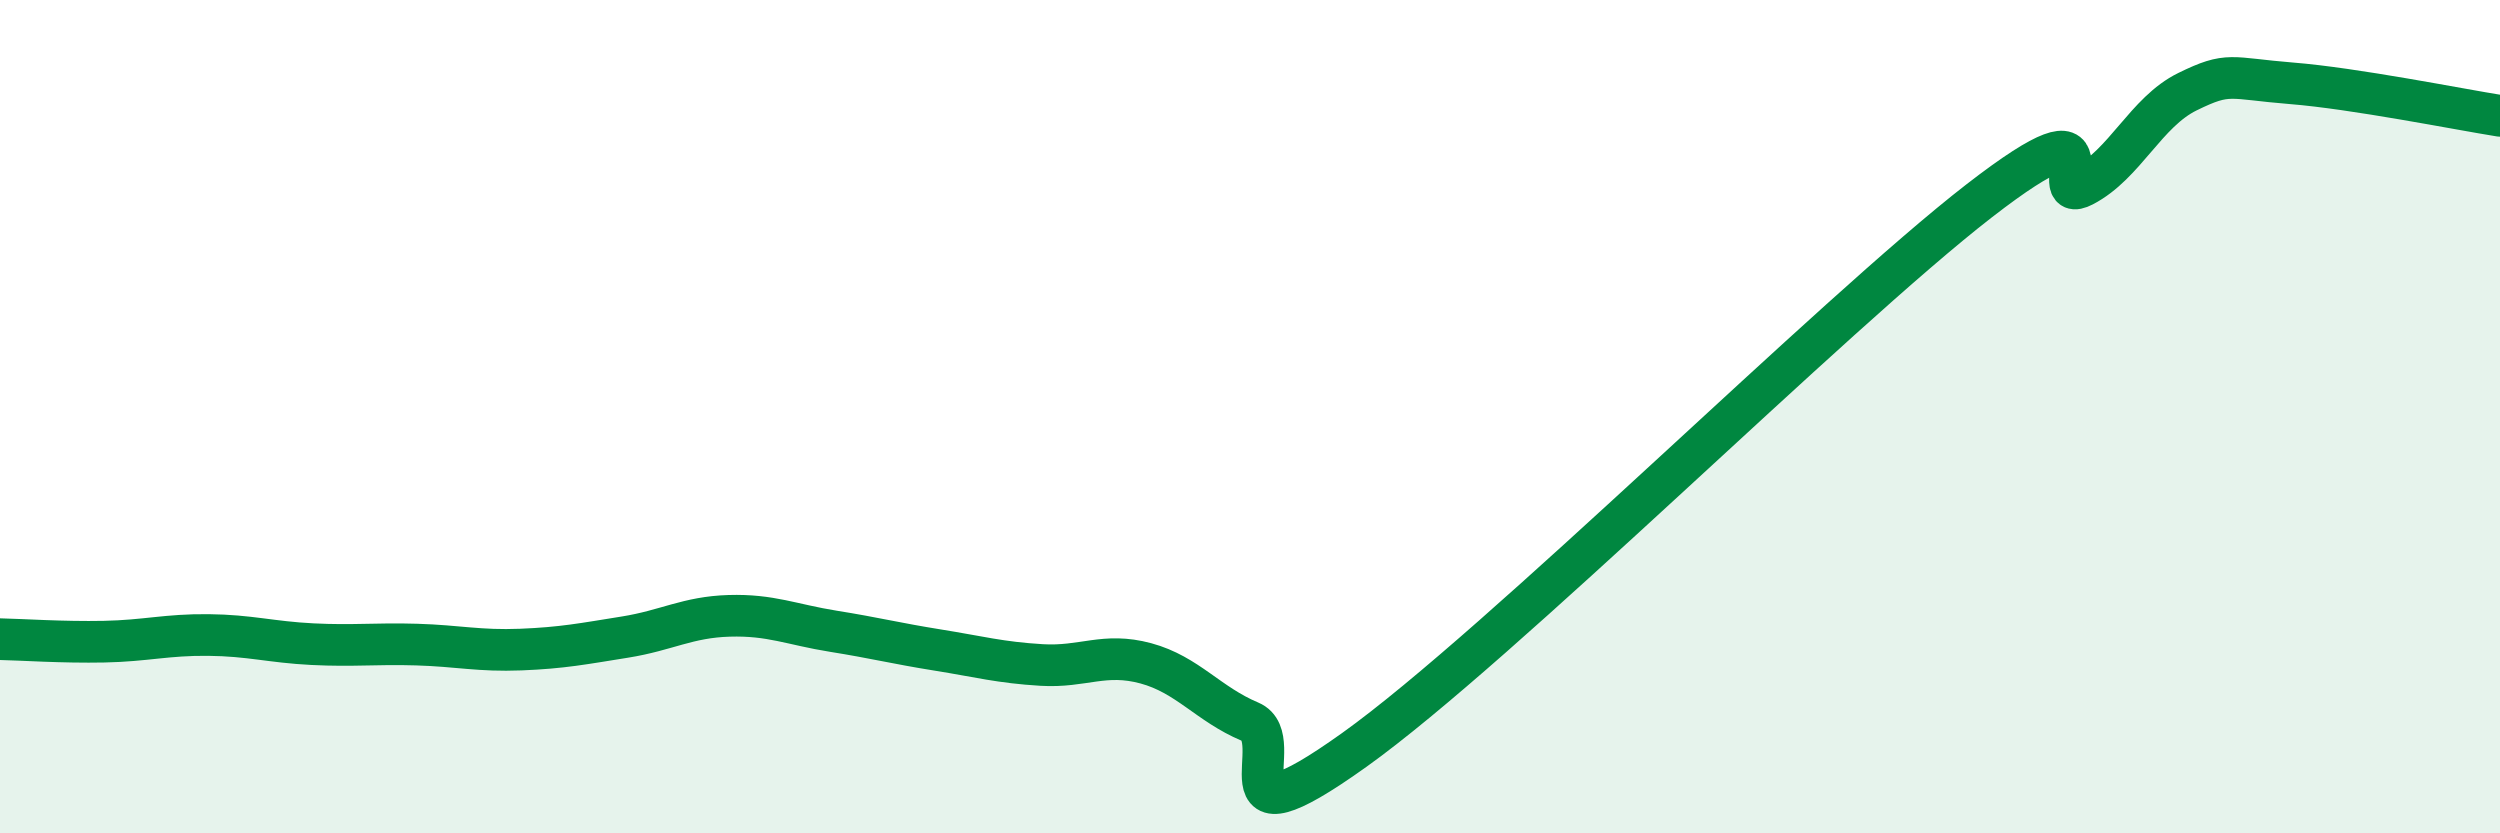
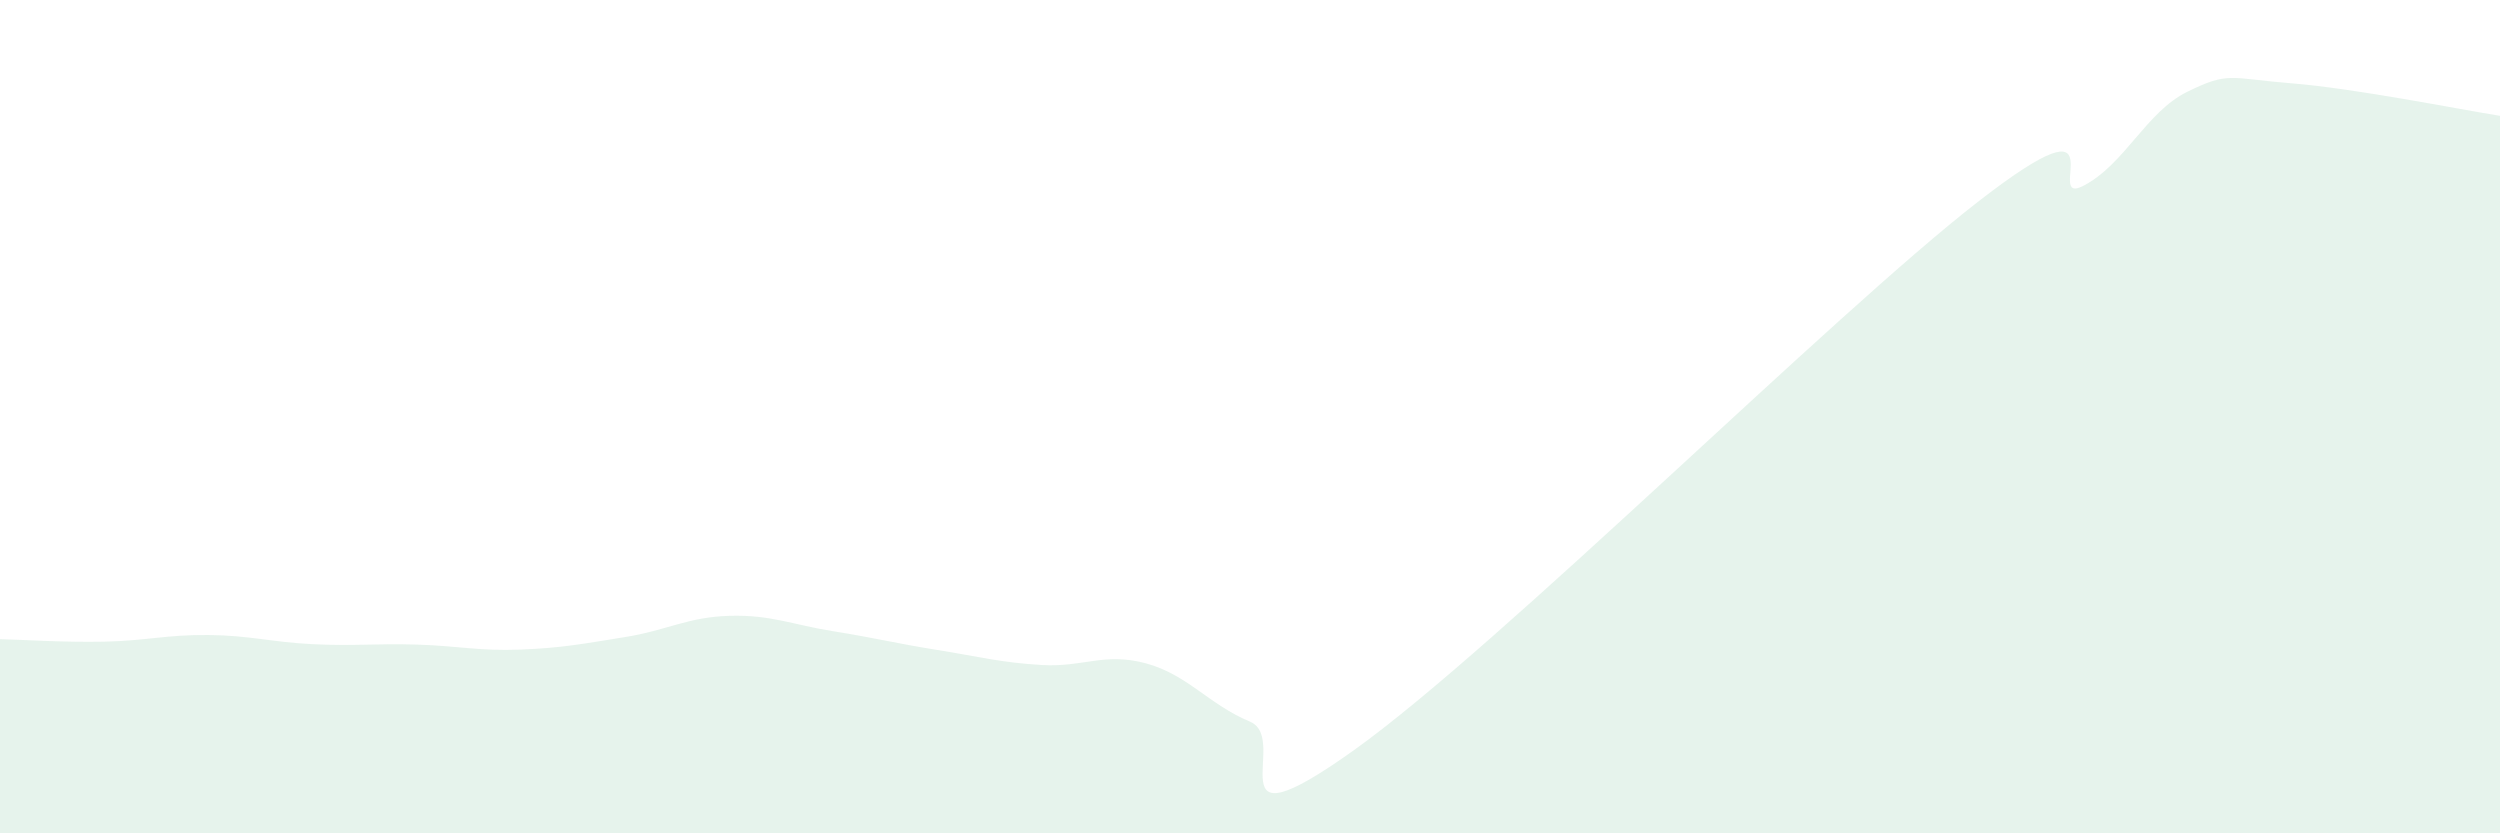
<svg xmlns="http://www.w3.org/2000/svg" width="60" height="20" viewBox="0 0 60 20">
  <path d="M 0,15.34 C 0.5,15.35 1.5,15.42 2.5,15.4 C 3.5,15.38 4,15.23 5,15.24 C 6,15.25 6.5,15.41 7.5,15.46 C 8.5,15.51 9,15.44 10,15.47 C 11,15.5 11.5,15.63 12.5,15.59 C 13.5,15.55 14,15.45 15,15.29 C 16,15.13 16.5,14.81 17.5,14.78 C 18.5,14.75 19,14.99 20,15.15 C 21,15.31 21.5,15.44 22.5,15.6 C 23.5,15.76 24,15.9 25,15.96 C 26,16.02 26.5,15.65 27.5,15.92 C 28.5,16.19 29,16.9 30,17.32 C 31,17.74 29,20.5 32.5,18 C 36,15.5 44,7.53 47.5,4.82 C 51,2.11 49,4.98 50,4.46 C 51,3.94 51.5,2.69 52.5,2.2 C 53.5,1.71 53.5,1.88 55,2 C 56.5,2.12 59,2.62 60,2.78L60 20L0 20Z" fill="#008740" opacity="0.1" stroke-linecap="round" stroke-linejoin="round" />
-   <path d="M 0,15.34 C 0.5,15.35 1.5,15.42 2.5,15.4 C 3.5,15.38 4,15.23 5,15.24 C 6,15.25 6.5,15.41 7.5,15.46 C 8.5,15.51 9,15.44 10,15.47 C 11,15.5 11.5,15.63 12.5,15.59 C 13.5,15.55 14,15.45 15,15.29 C 16,15.13 16.5,14.81 17.5,14.78 C 18.5,14.75 19,14.99 20,15.15 C 21,15.31 21.5,15.44 22.5,15.6 C 23.5,15.76 24,15.9 25,15.96 C 26,16.02 26.5,15.65 27.5,15.92 C 28.5,16.19 29,16.9 30,17.32 C 31,17.74 29,20.5 32.5,18 C 36,15.5 44,7.53 47.5,4.82 C 51,2.11 49,4.98 50,4.46 C 51,3.94 51.5,2.69 52.5,2.2 C 53.5,1.71 53.5,1.88 55,2 C 56.5,2.12 59,2.62 60,2.78" stroke="#008740" stroke-width="1" fill="none" stroke-linecap="round" stroke-linejoin="round" />
</svg>